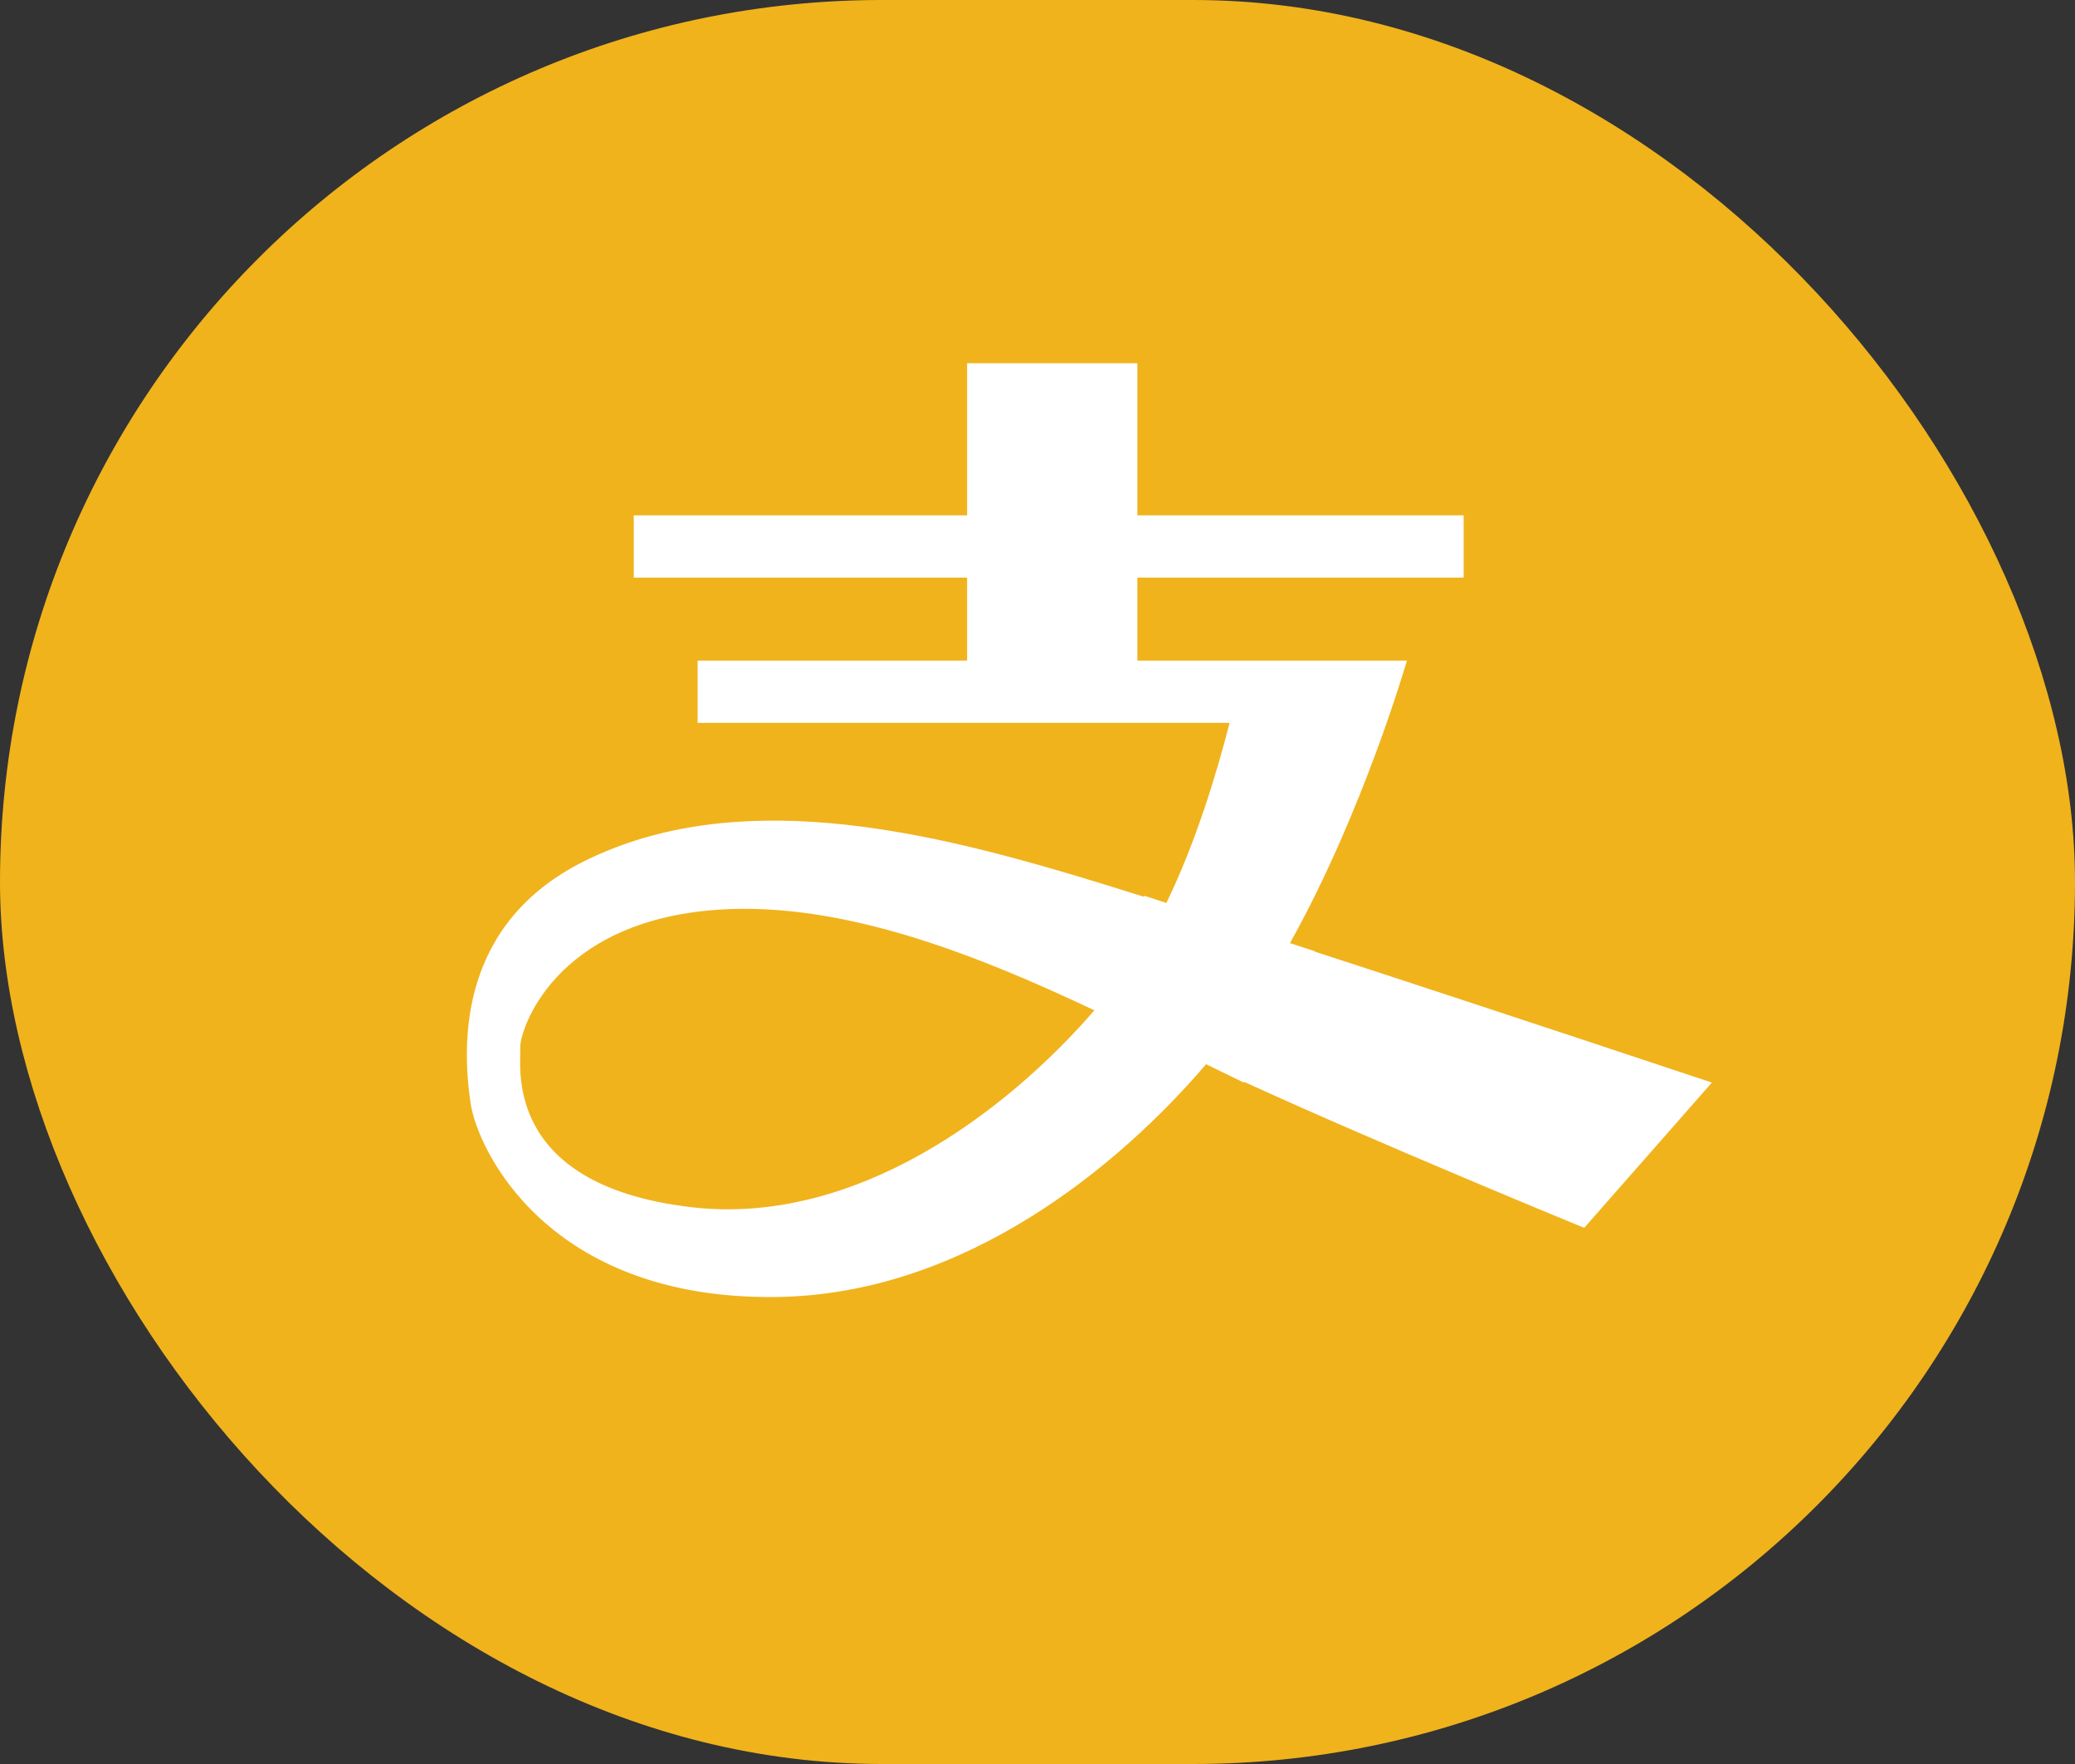
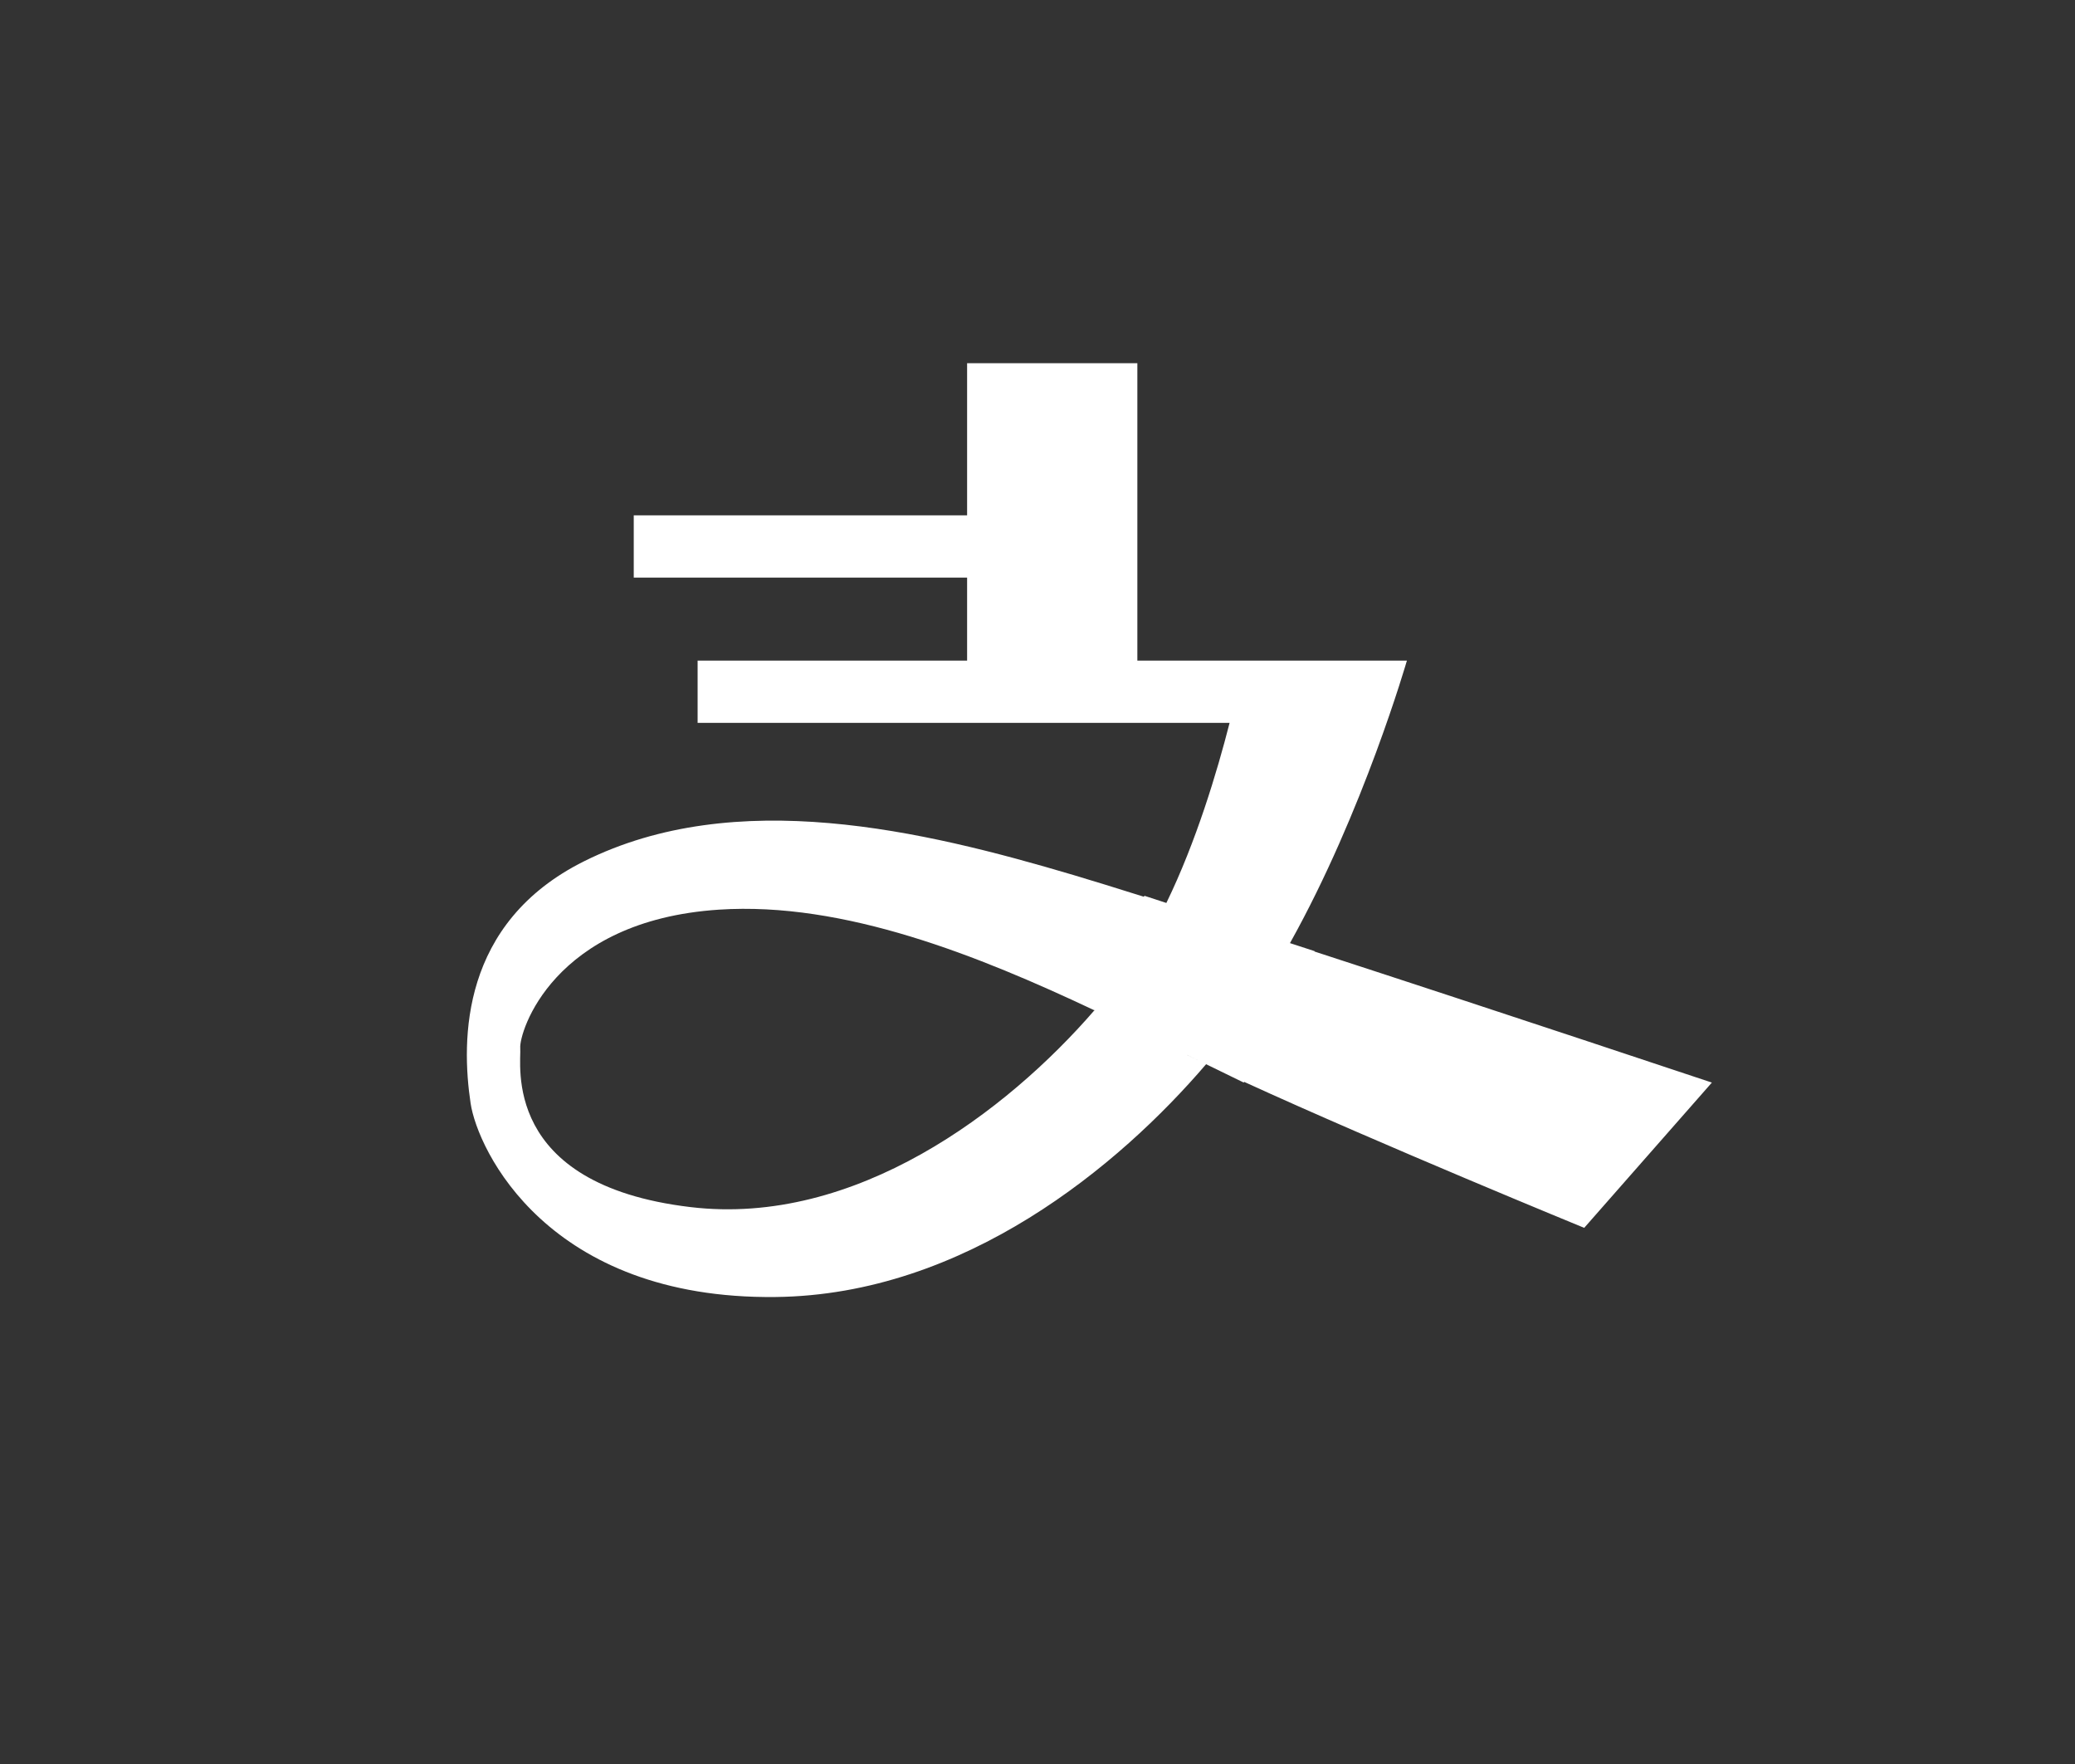
<svg xmlns="http://www.w3.org/2000/svg" width="40" height="34" viewBox="0 0 40 34" fill="none">
  <rect x="0" y="0" width="40" height="34" fill="#333333" stroke="none" />
-   <rect width="40" height="34" rx="17" fill="#F0B31C" />
-   <path fill-rule="evenodd" clip-rule="evenodd" d="M22.882 20.334V20.333L23.155 20.466C23.066 20.424 22.973 20.379 22.882 20.334V20.334ZM13.311 23.266C9.644 22.83 10.054 20.49 10.029 20.2C10.004 19.909 10.646 17.745 13.858 17.533C16.273 17.374 18.872 18.424 21.097 19.473C21.099 19.471 21.101 19.468 21.103 19.466L21.105 19.466V19.477C21.102 19.475 21.099 19.474 21.097 19.473C19.407 21.425 16.488 23.644 13.311 23.266V23.266ZM33 20.866C33 20.866 28.946 19.513 25.34 18.34L25.343 18.333L24.867 18.178C26.285 15.639 27.121 12.733 27.121 12.733H21.925V11.133H28.215V9.933H21.925V7H18.643V9.933H12.217V11.133H18.643V12.733H13.448V13.933H23.703C23.462 14.877 23.058 16.225 22.484 17.404L22.062 17.266L22.05 17.284C21.518 17.116 21.056 16.974 20.694 16.866C17.788 16.004 14.178 15.146 11.26 16.6C8.88 17.785 8.888 20.039 9.072 21.266C9.206 22.16 10.557 25.049 14.952 24.999C18.597 24.958 21.576 22.468 23.25 20.512L23.976 20.866L23.983 20.852C26.625 22.062 30.539 23.666 30.539 23.666L33 20.866Z" fill="white" />
+   <path fill-rule="evenodd" clip-rule="evenodd" d="M22.882 20.334V20.333L23.155 20.466C23.066 20.424 22.973 20.379 22.882 20.334V20.334ZM13.311 23.266C9.644 22.83 10.054 20.49 10.029 20.2C10.004 19.909 10.646 17.745 13.858 17.533C16.273 17.374 18.872 18.424 21.097 19.473C21.099 19.471 21.101 19.468 21.103 19.466L21.105 19.466V19.477C21.102 19.475 21.099 19.474 21.097 19.473C19.407 21.425 16.488 23.644 13.311 23.266V23.266ZM33 20.866C33 20.866 28.946 19.513 25.34 18.34L25.343 18.333L24.867 18.178C26.285 15.639 27.121 12.733 27.121 12.733H21.925V11.133H28.215H21.925V7H18.643V9.933H12.217V11.133H18.643V12.733H13.448V13.933H23.703C23.462 14.877 23.058 16.225 22.484 17.404L22.062 17.266L22.05 17.284C21.518 17.116 21.056 16.974 20.694 16.866C17.788 16.004 14.178 15.146 11.26 16.6C8.88 17.785 8.888 20.039 9.072 21.266C9.206 22.16 10.557 25.049 14.952 24.999C18.597 24.958 21.576 22.468 23.25 20.512L23.976 20.866L23.983 20.852C26.625 22.062 30.539 23.666 30.539 23.666L33 20.866Z" fill="white" />
</svg>